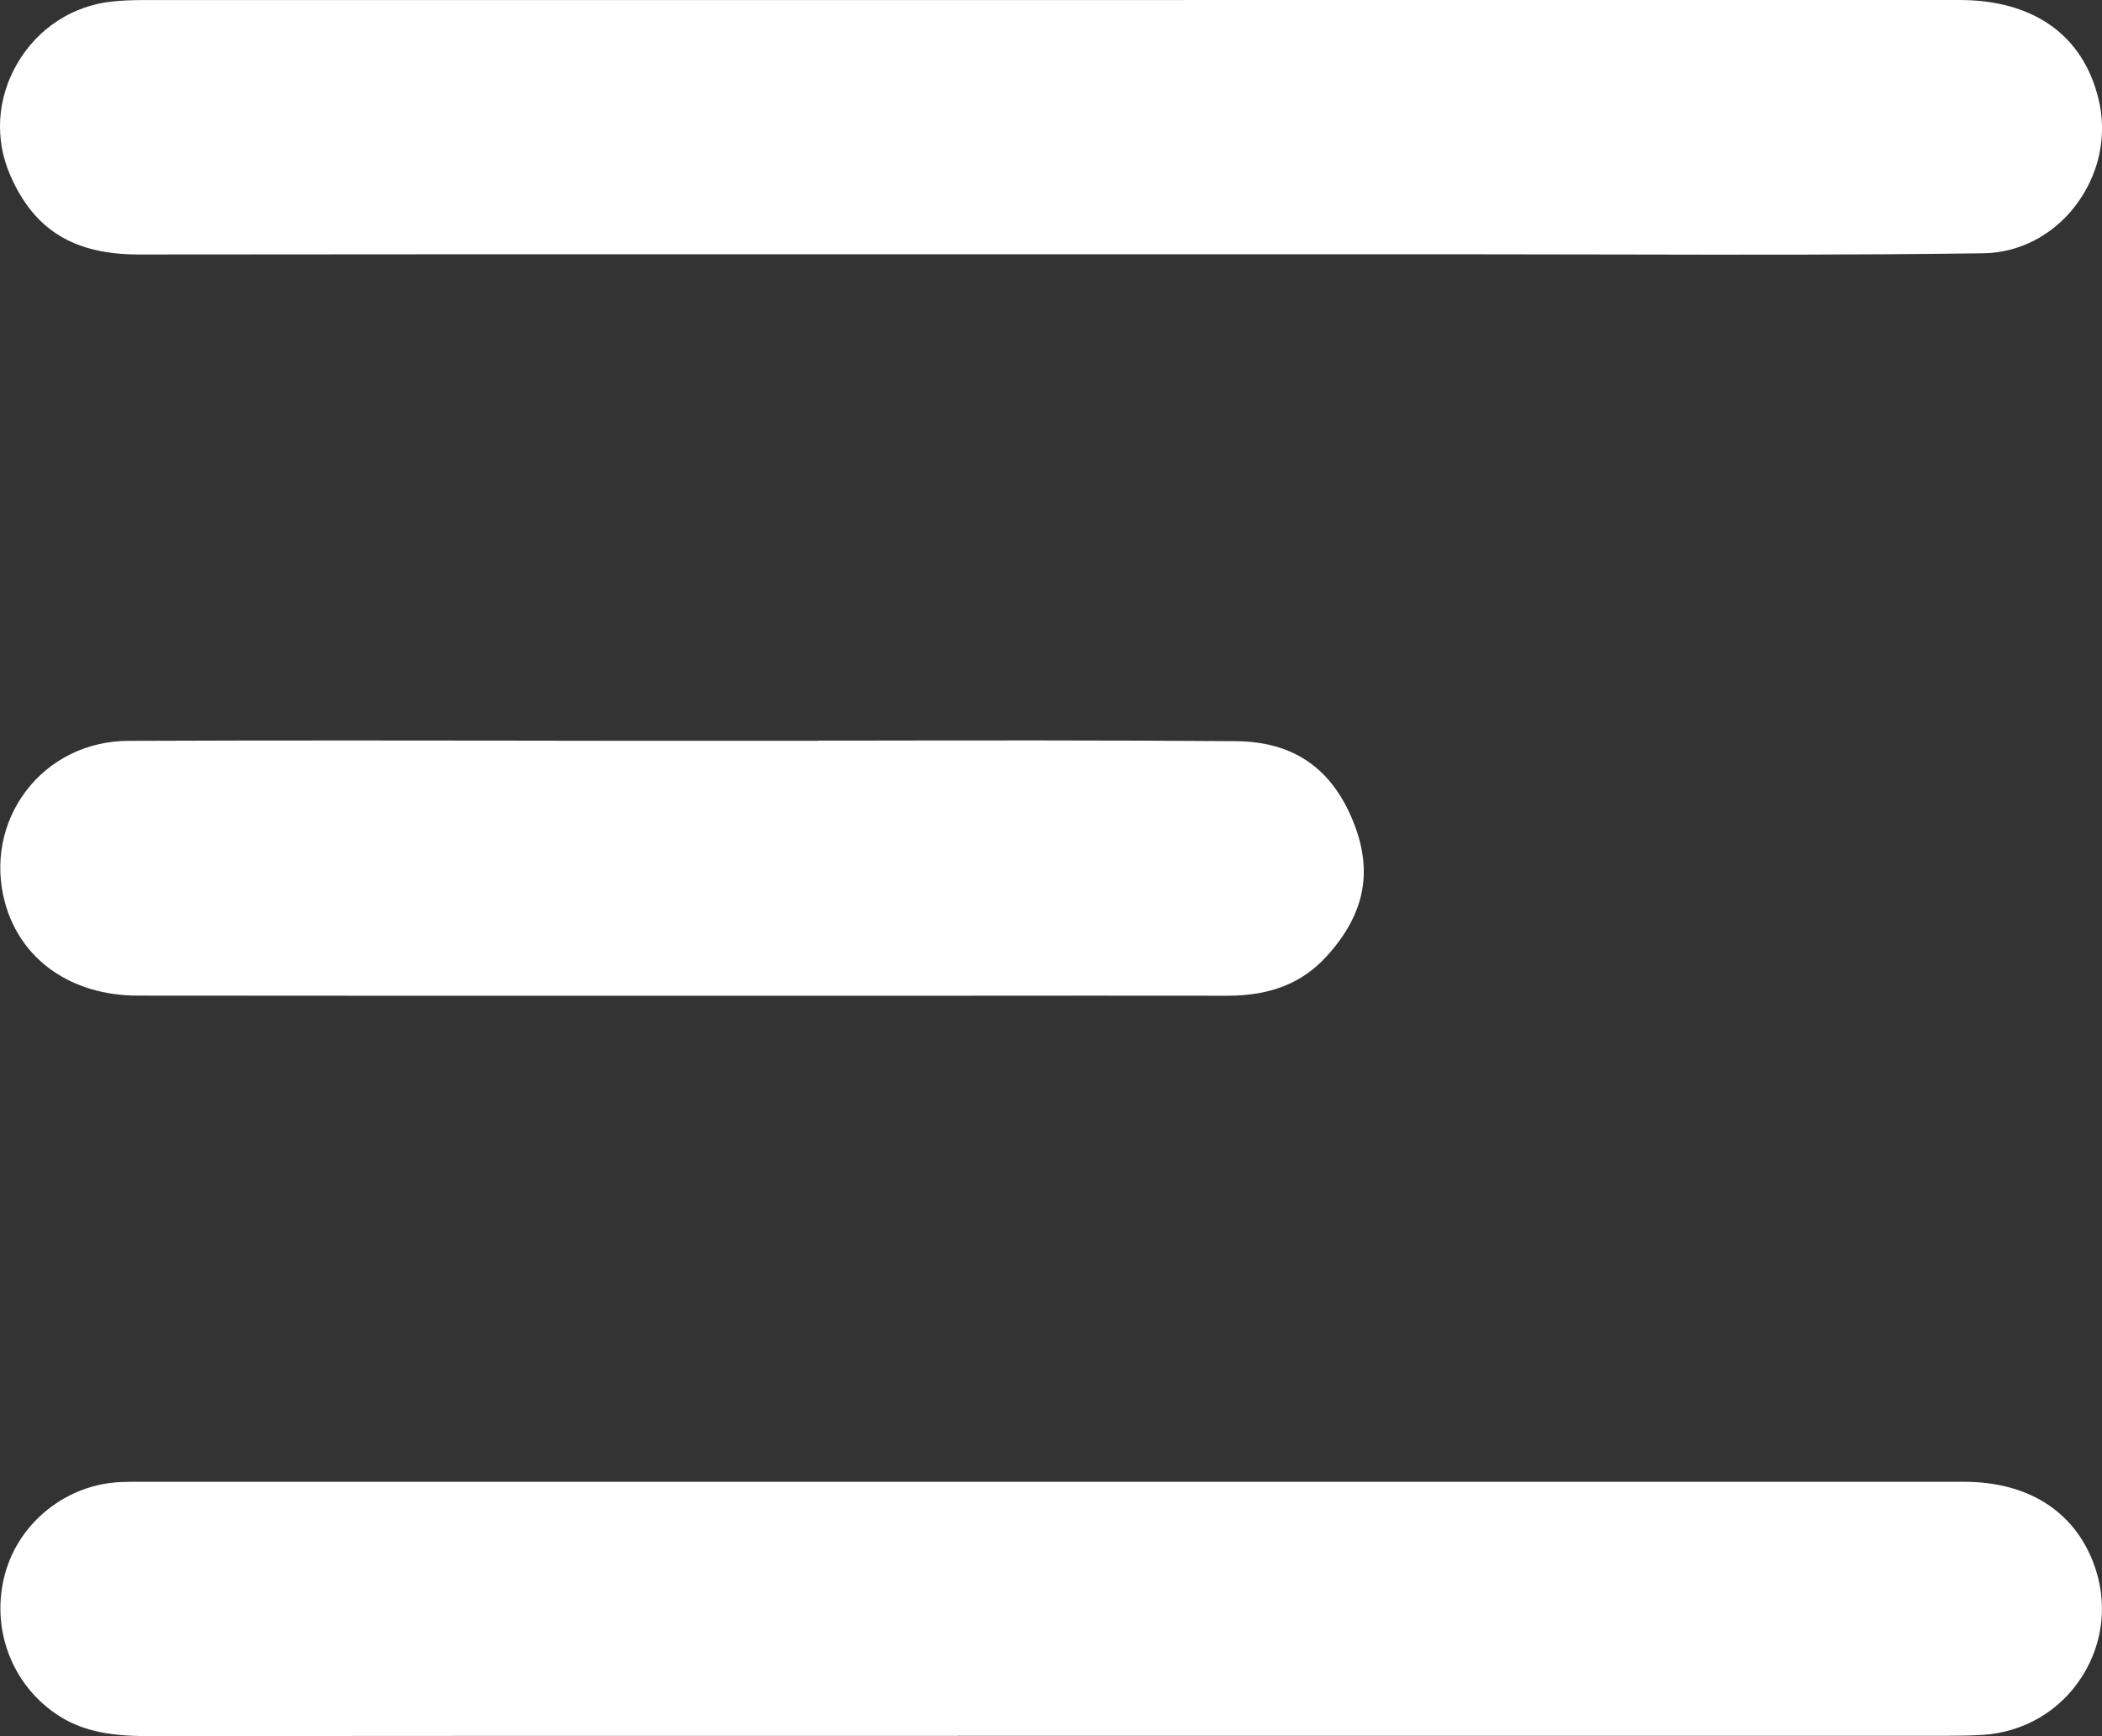
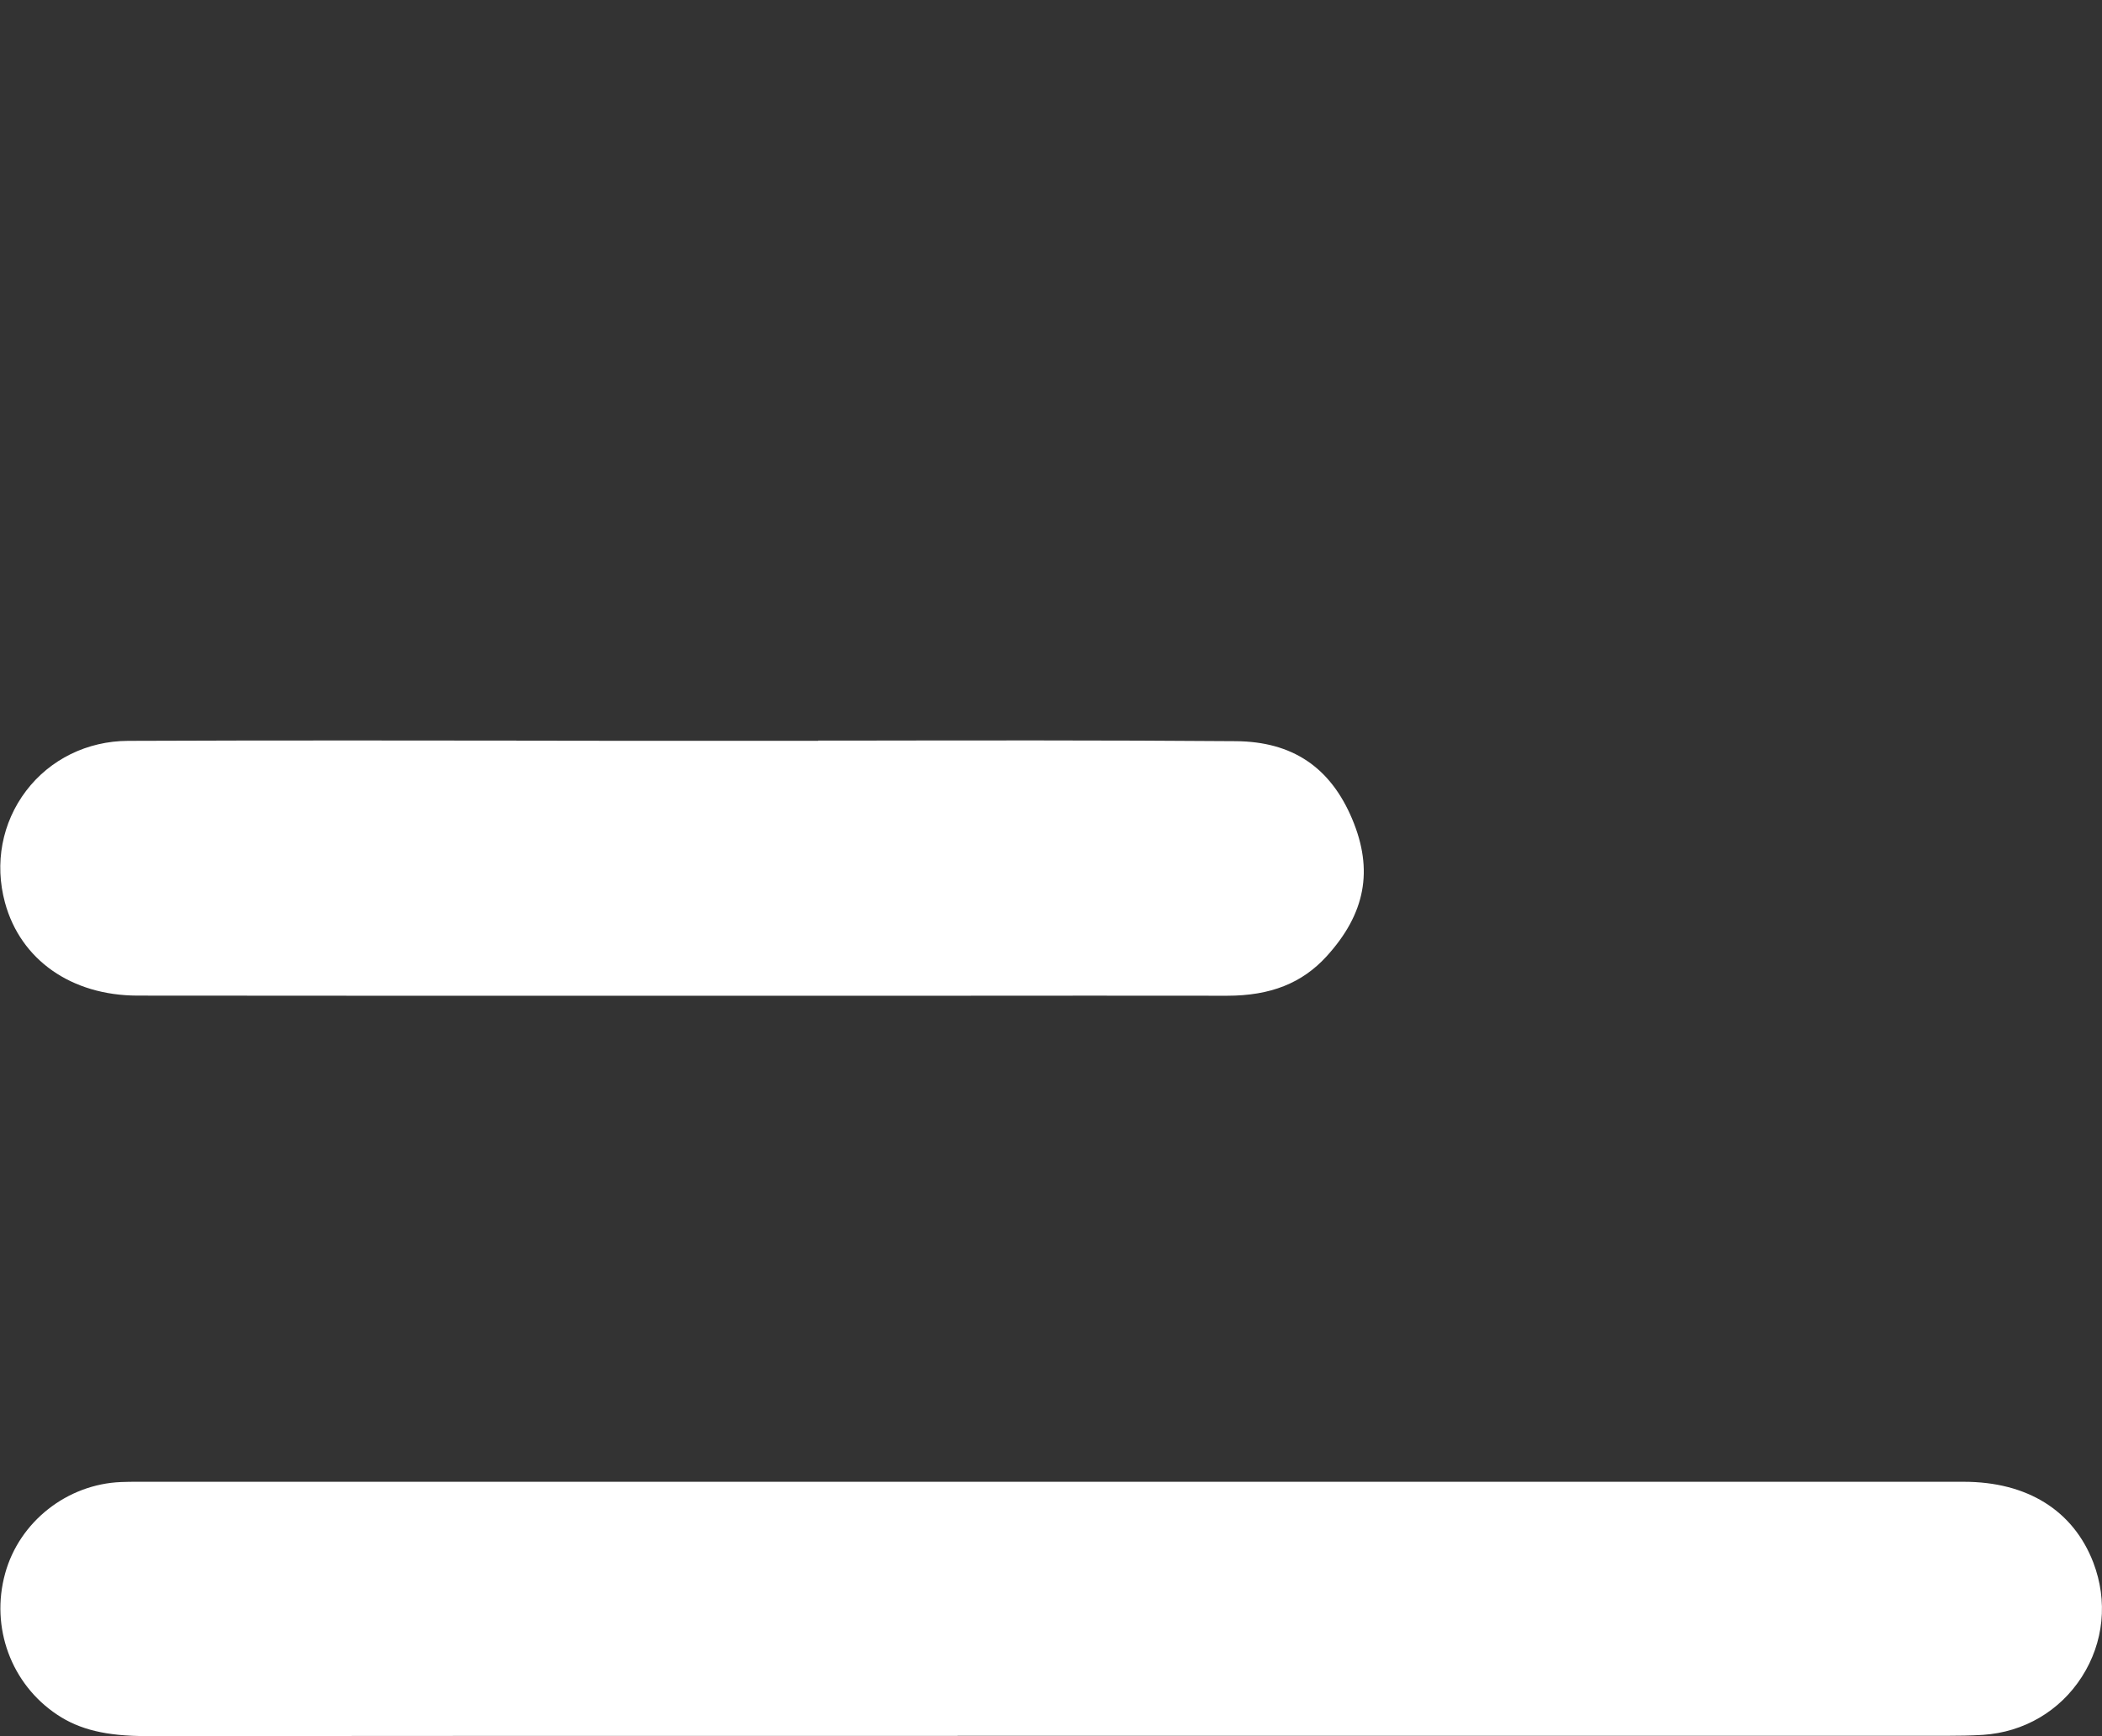
<svg xmlns="http://www.w3.org/2000/svg" id="Layer_1" viewBox="0 0 327.03 270.14">
  <rect x="0" y="0" width="327.03" height="270.14" fill="#333333" stroke="none" />
  <defs>
    <style>.cls-1{fill:#fff;stroke-width:0px;}</style>
  </defs>
-   <path class="cls-1" d="m304.82,0C210.63,0,116.45,0,22.26.01c-1.76,0-3.29.07-4.68.21C11.32.85,5.9,4.37,2.69,9.88-.48,15.32-.87,21.69,1.63,27.35c3.72,8.47,9.88,12.25,19.97,12.25h.06c33.69-.04,67.94-.04,101.06-.03h31.42s0,0,0,0h30.71c14.47,0,28.94,0,43.41,0,.63,0,1.26,0,1.9,0,6.91,0,13.81.01,20.72.03,18.93.04,38.51.08,57.73-.19,5.48-.08,10.65-2.72,14.18-7.26,3.74-4.81,5.1-10.88,3.72-16.66-2.39-9.99-10.08-15.49-21.68-15.49Z" />
  <path class="cls-1" d="m308.52,269.95c6.36-.42,11.97-3.71,15.38-9.04,3.42-5.34,4.06-11.81,1.78-17.77-3.11-8.1-10.27-12.57-20.15-12.57H21.47c-.87,0-1.75,0-2.63.04-8.41.33-15.83,6.18-18.04,14.22-2.32,8.4.94,17.23,8.11,21.99,3.5,2.33,7.66,3.32,13.91,3.32,36.31-.04,72.62-.03,108.94-.03h17.21s0-.02,0-.02h154.16c1.51,0,3.49-.02,5.39-.14Z" />
  <path class="cls-1" d="m80.35,115.24c-8.52,0-17.16-.02-25.85-.02-11.51,0-23.1.01-34.58.06-6.34.03-12.12,2.86-15.86,7.78-3.75,4.94-4.95,11.28-3.28,17.41,2.43,8.9,10.33,14.43,20.61,14.45,24.72.03,49.44.02,74.16.02h52.67c14.22-.01,28.44-.02,42.66,0h.04c6.74,0,11.65-1.95,15.46-6.12,6.06-6.65,7.33-13.43,4-21.36-3.4-8.09-9.32-12.06-18.1-12.13-20.37-.16-41.11-.12-61.16-.09-1.28,0-2.56,0-3.83,0l.03.03h-21c-8.66,0-17.31,0-25.97-.02Z" />
</svg>